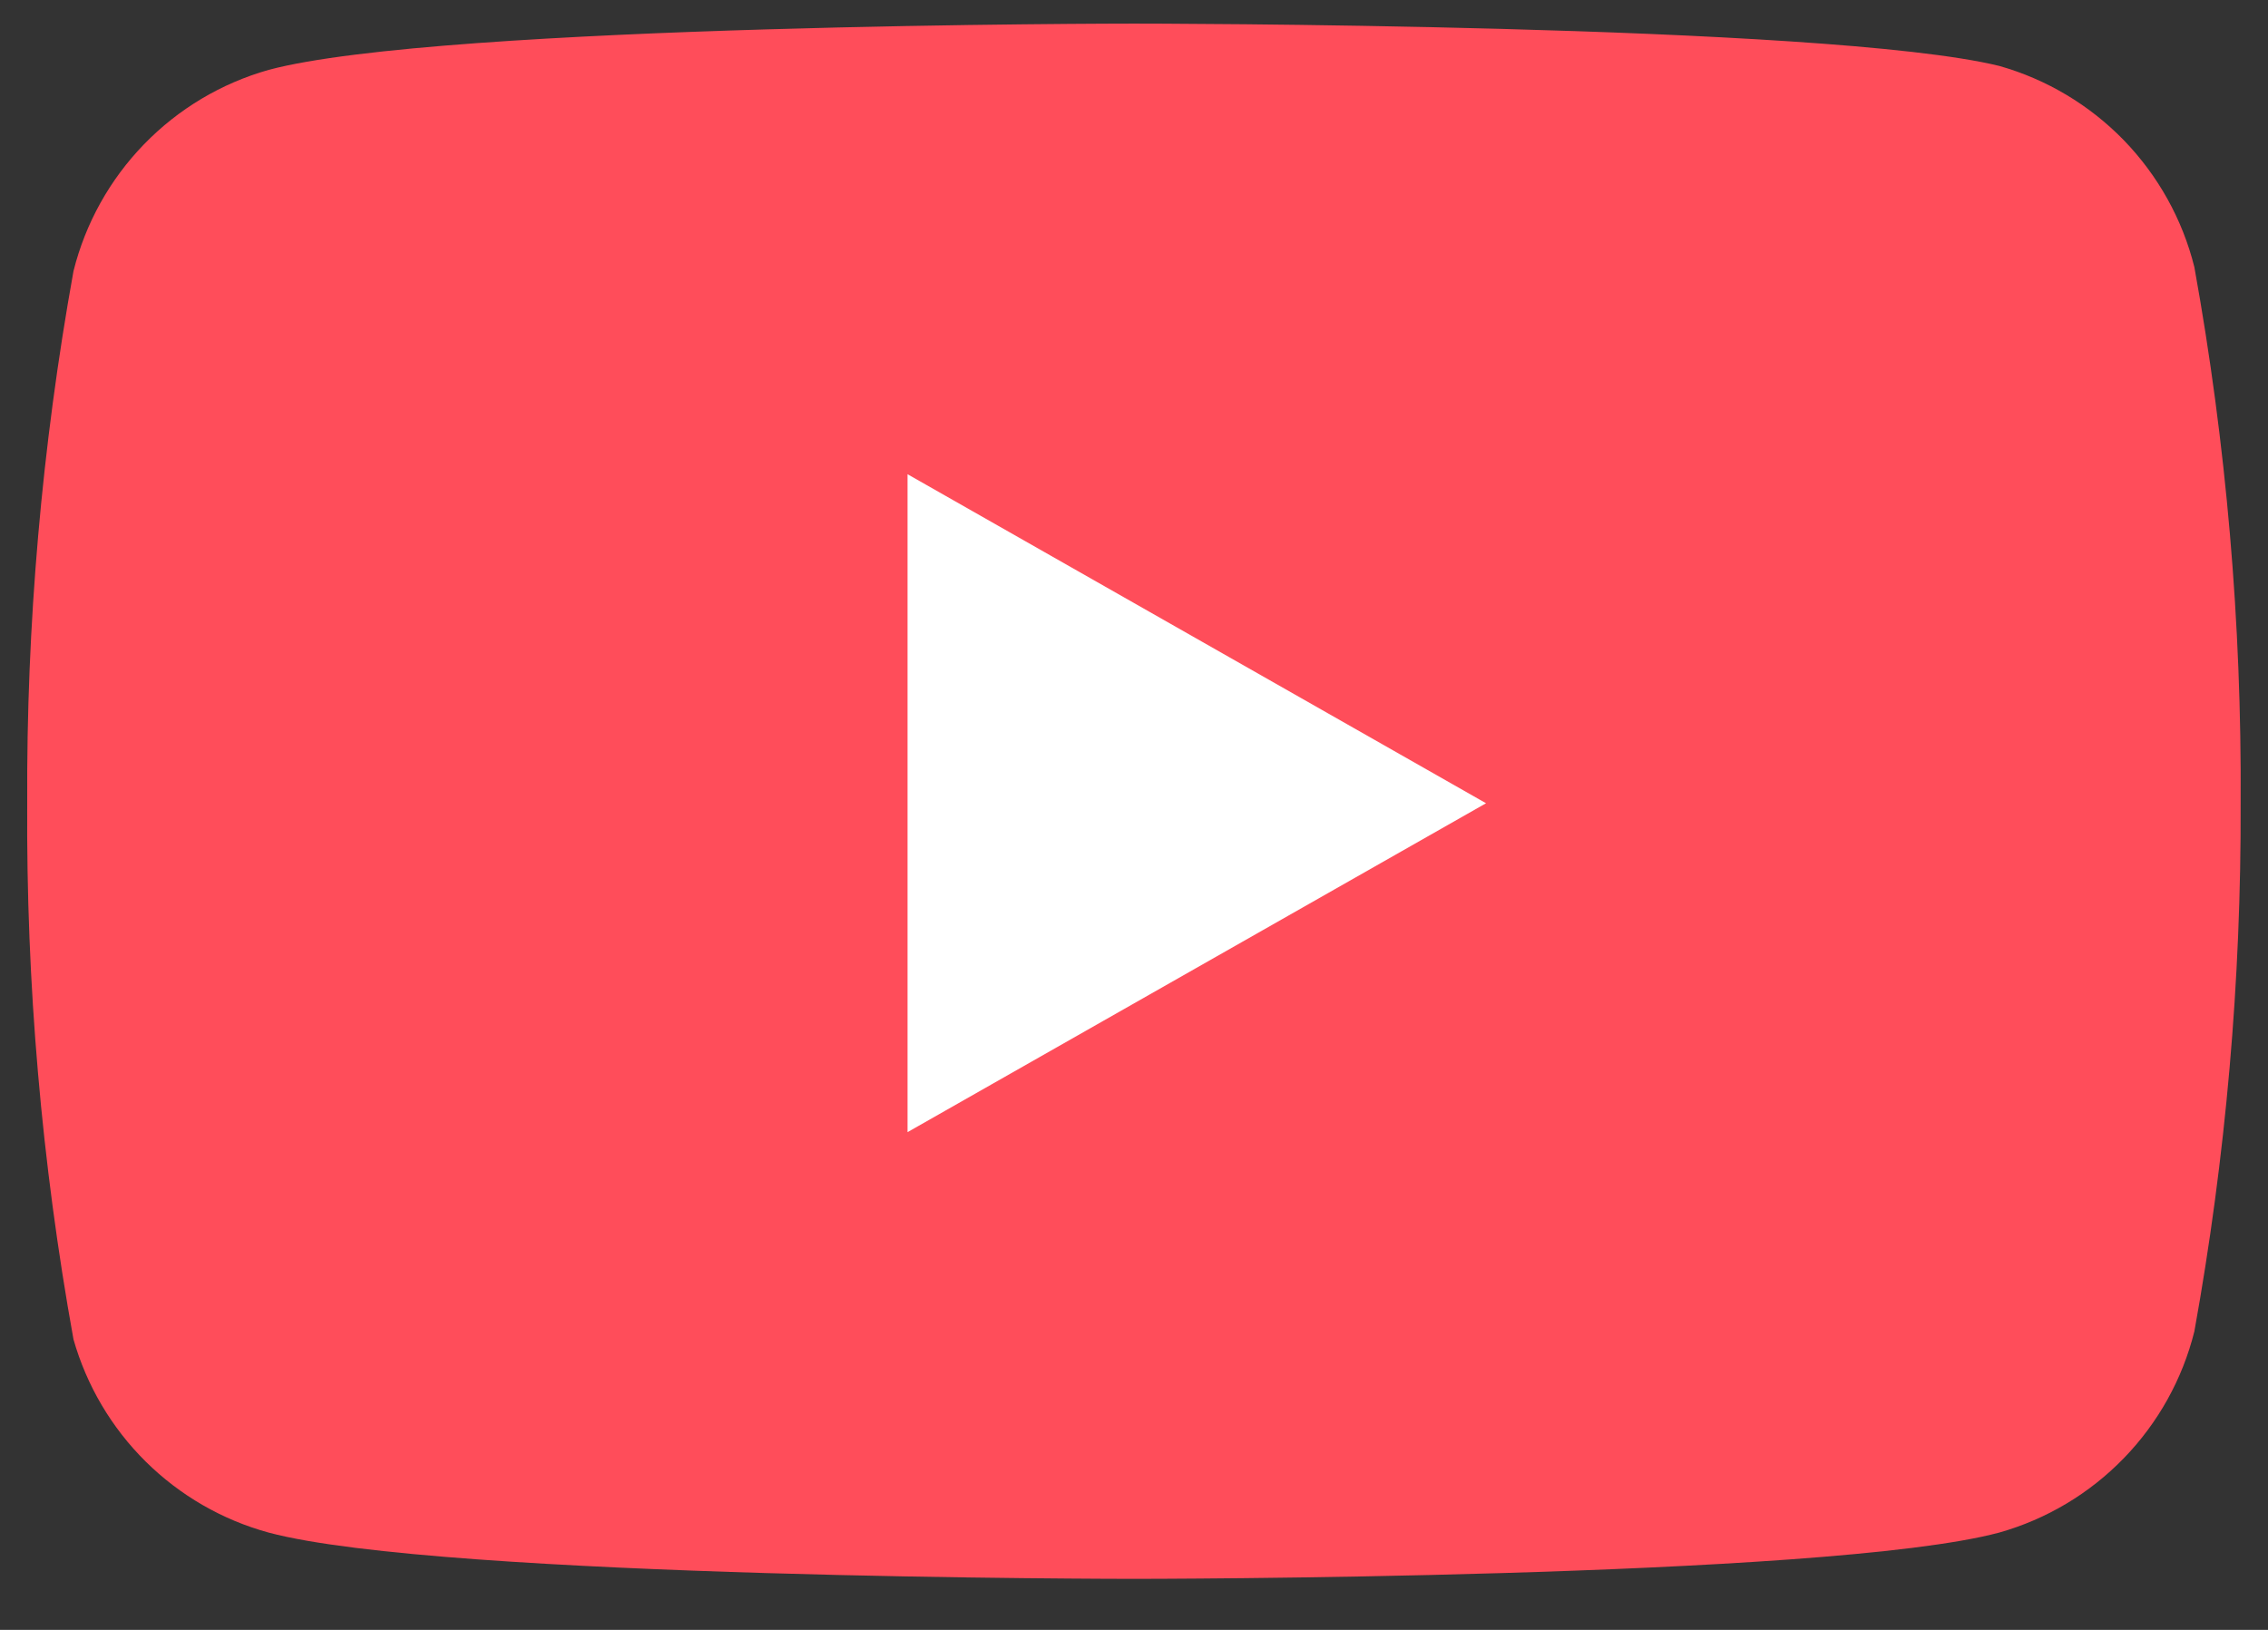
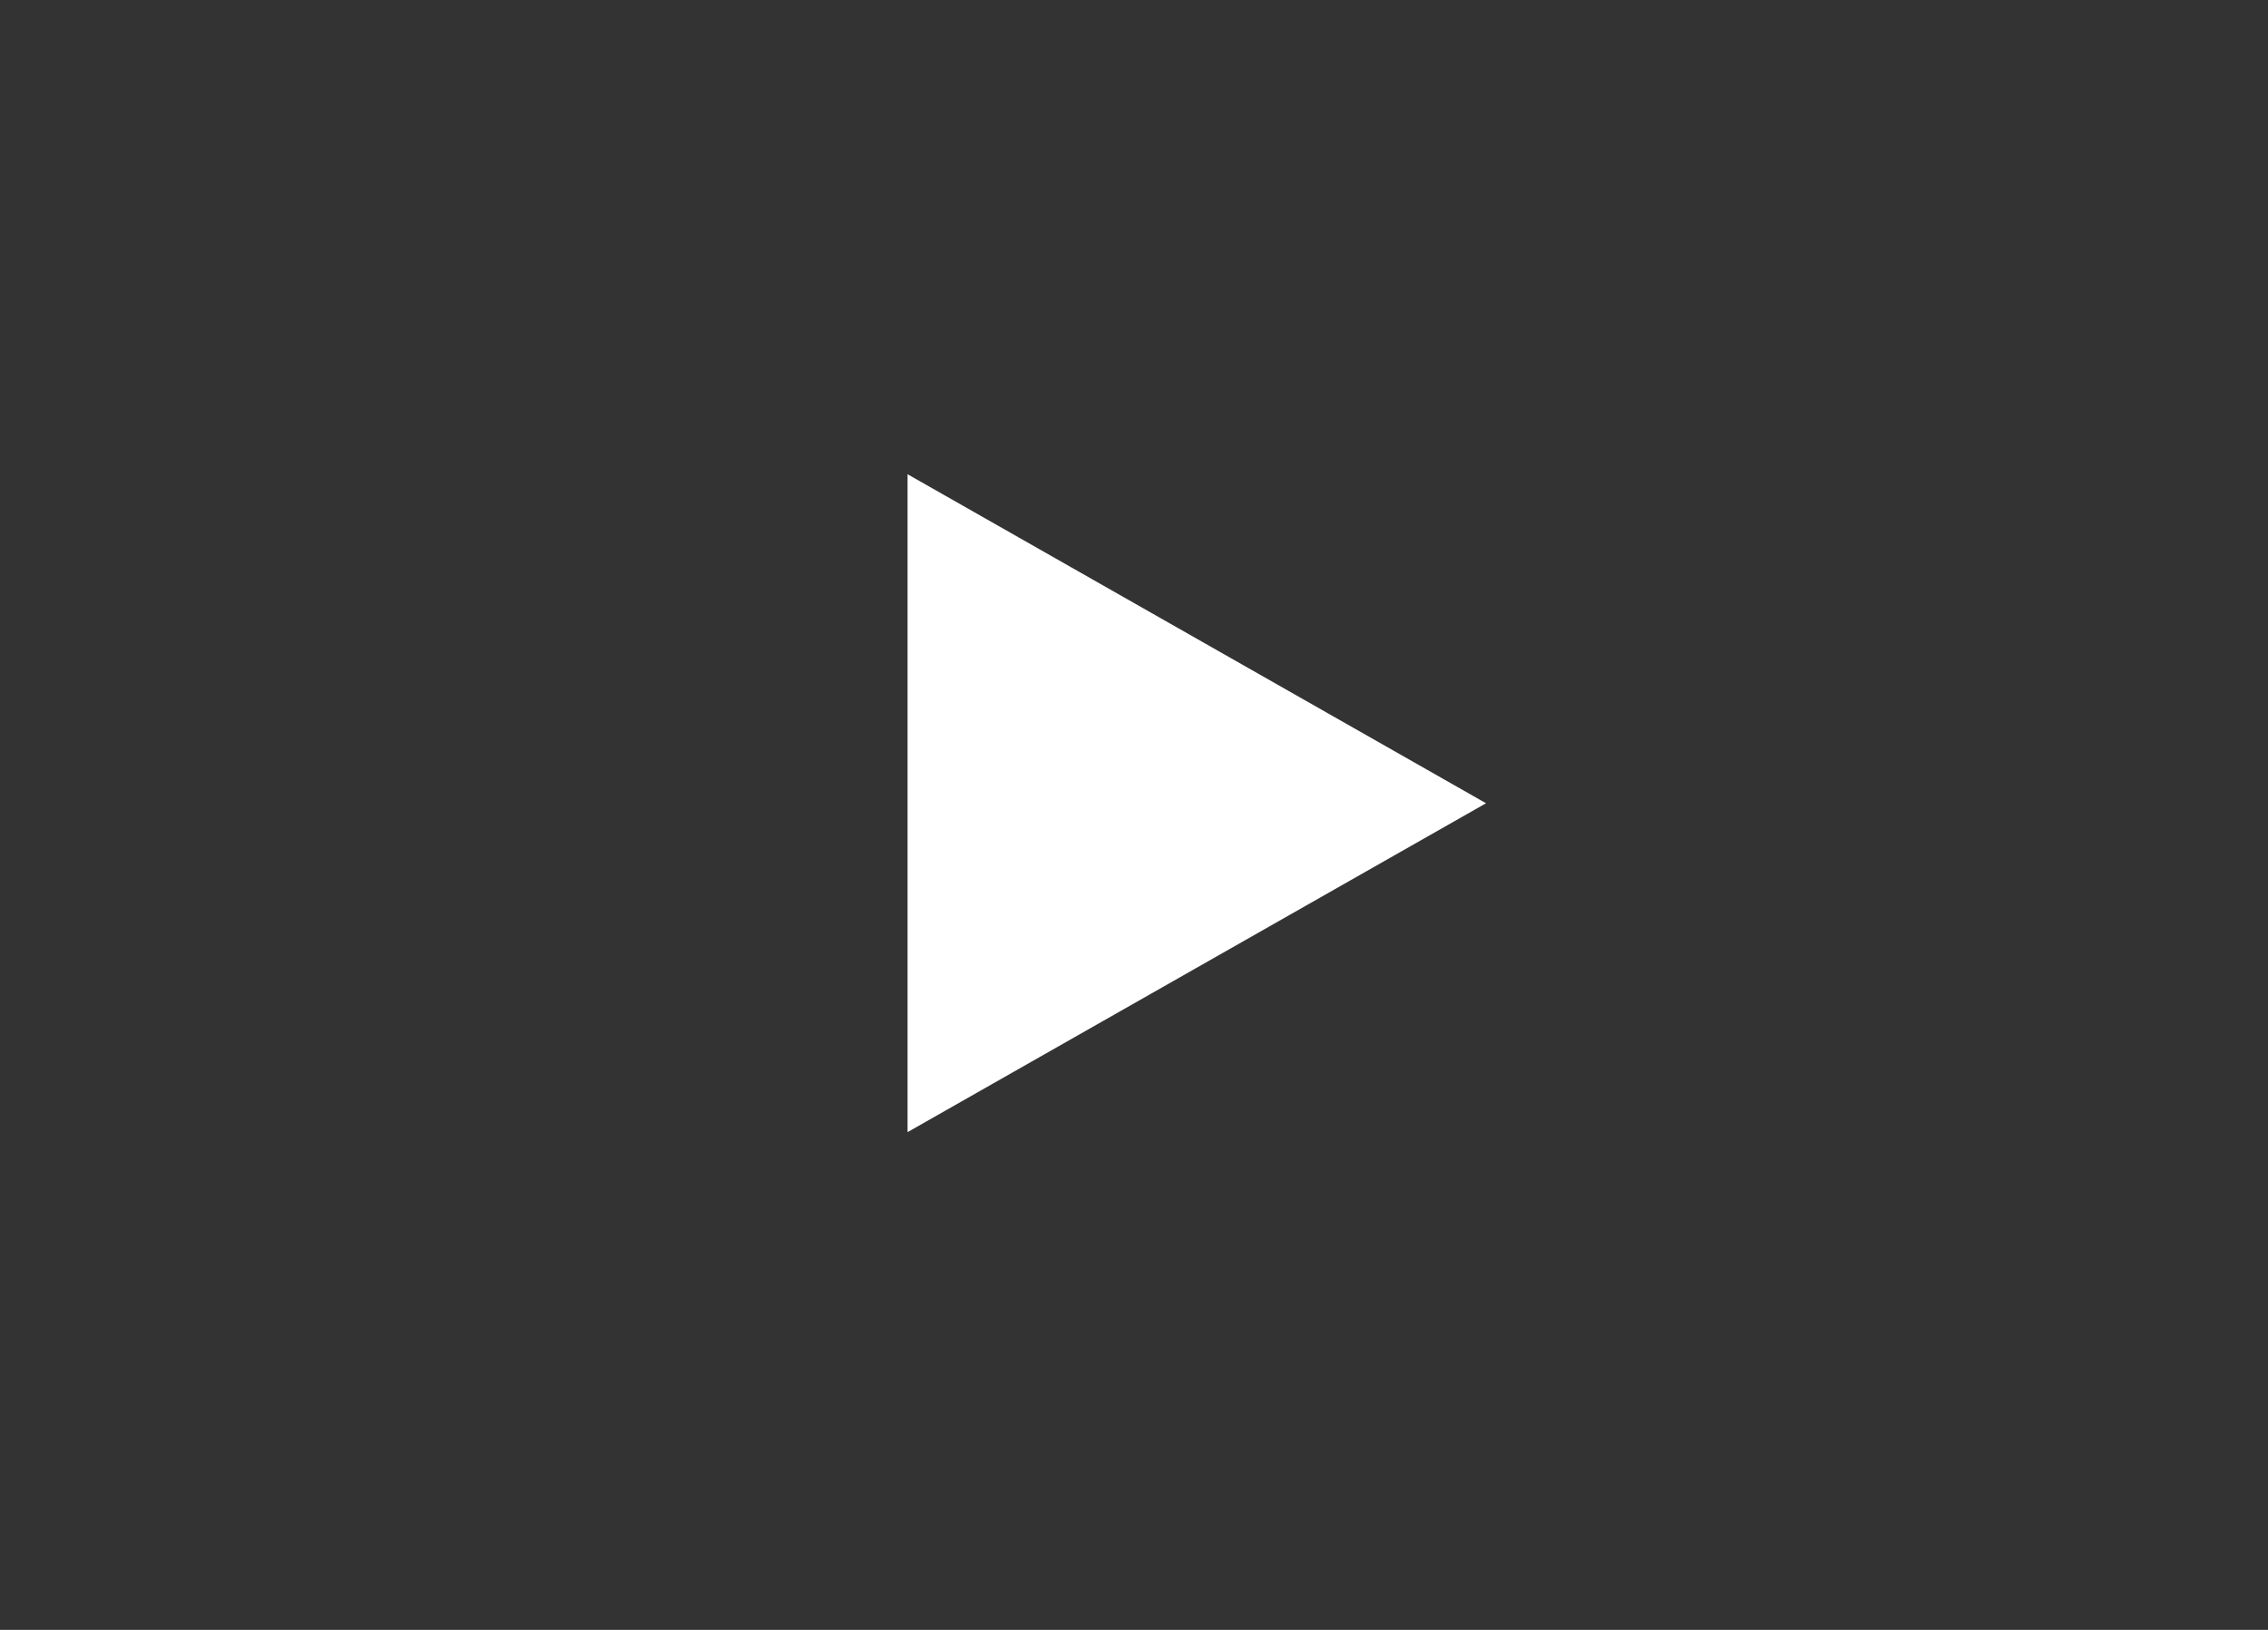
<svg xmlns="http://www.w3.org/2000/svg" width="32" height="23" viewBox="0 0 32 23" fill="none">
  <rect x="0" y="0" width="32" height="23" fill="#333333" stroke="none" />
-   <path d="M30.961 3.769C30.793 3.095 30.449 2.478 29.966 1.979C29.482 1.481 28.876 1.119 28.207 0.93C25.766 0.333 15.999 0.333 15.999 0.333C15.999 0.333 6.232 0.333 3.791 0.986C3.122 1.175 2.516 1.537 2.032 2.036C1.549 2.534 1.205 3.152 1.037 3.825C0.59 6.303 0.371 8.817 0.384 11.335C0.368 13.872 0.586 16.405 1.037 18.901C1.223 19.554 1.574 20.148 2.056 20.625C2.539 21.103 3.136 21.448 3.791 21.627C6.232 22.28 15.999 22.28 15.999 22.28C15.999 22.28 25.766 22.28 28.207 21.627C28.876 21.438 29.482 21.076 29.966 20.577C30.449 20.079 30.793 19.462 30.961 18.788C31.405 16.328 31.623 13.834 31.614 11.335C31.63 8.798 31.412 6.265 30.961 3.769Z" fill="#FF4D5A" />
  <path d="M12.805 15.976L20.967 11.335L12.805 6.692V15.976Z" fill="white" />
</svg>